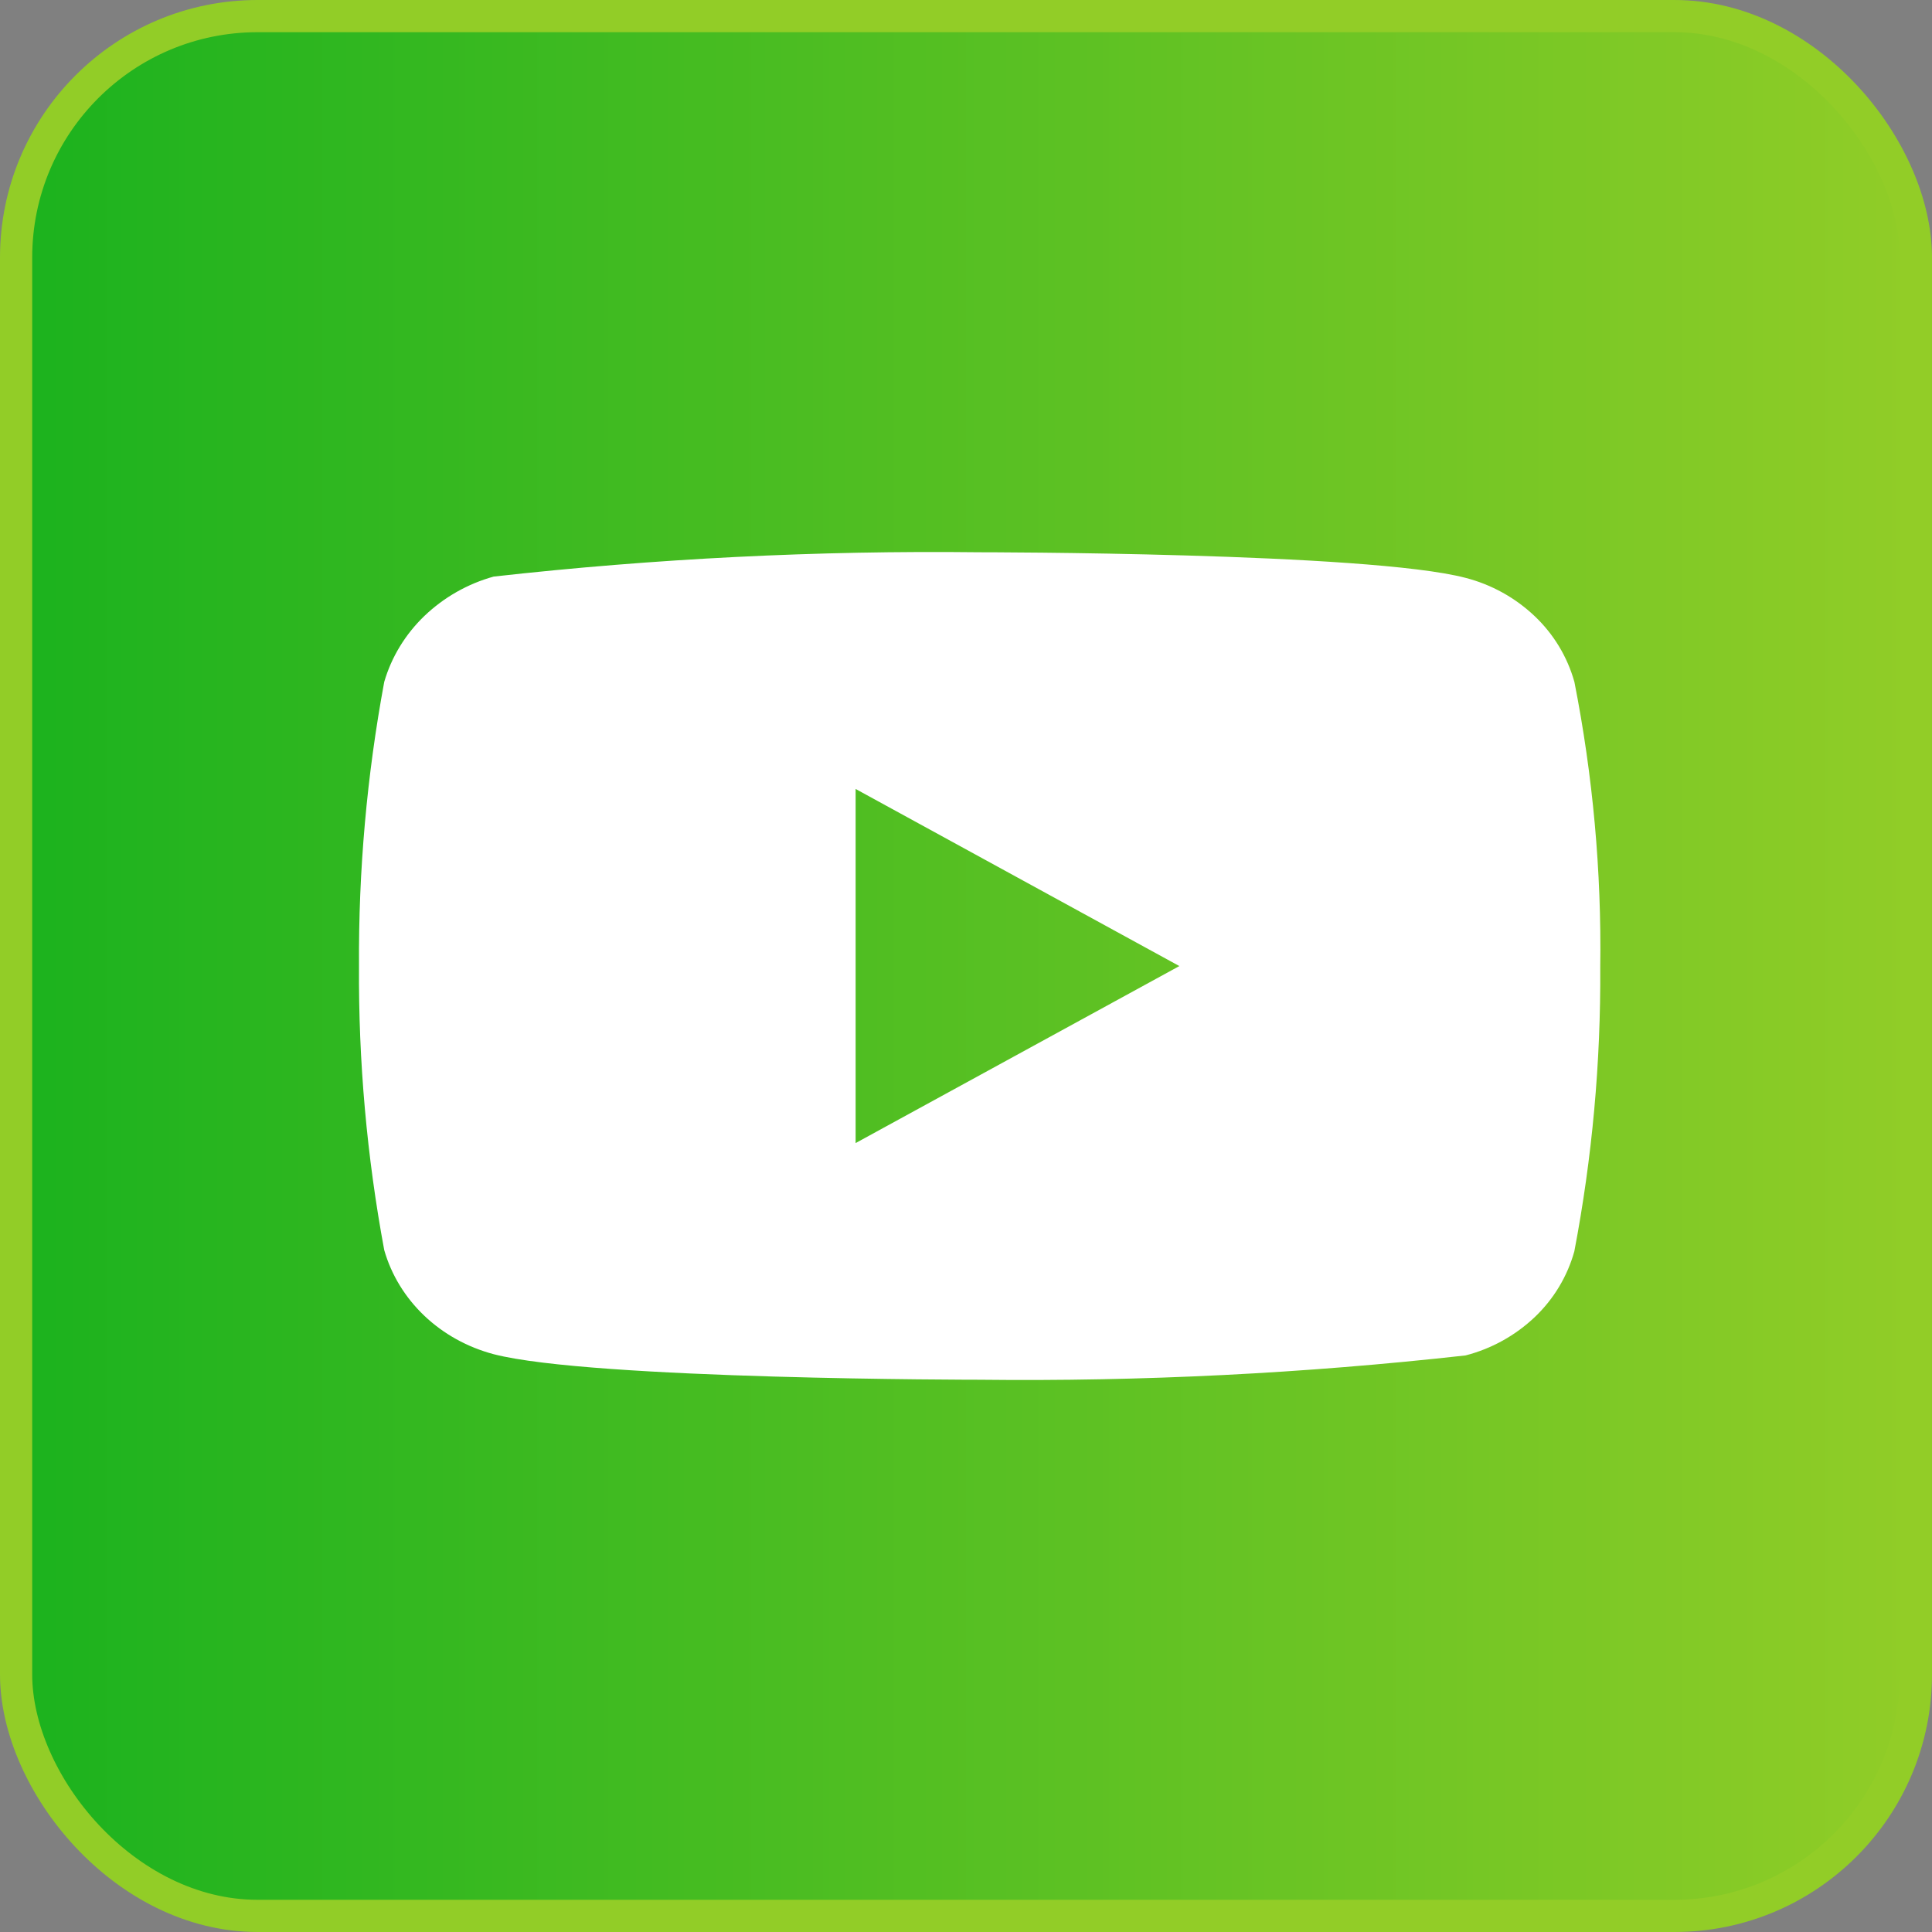
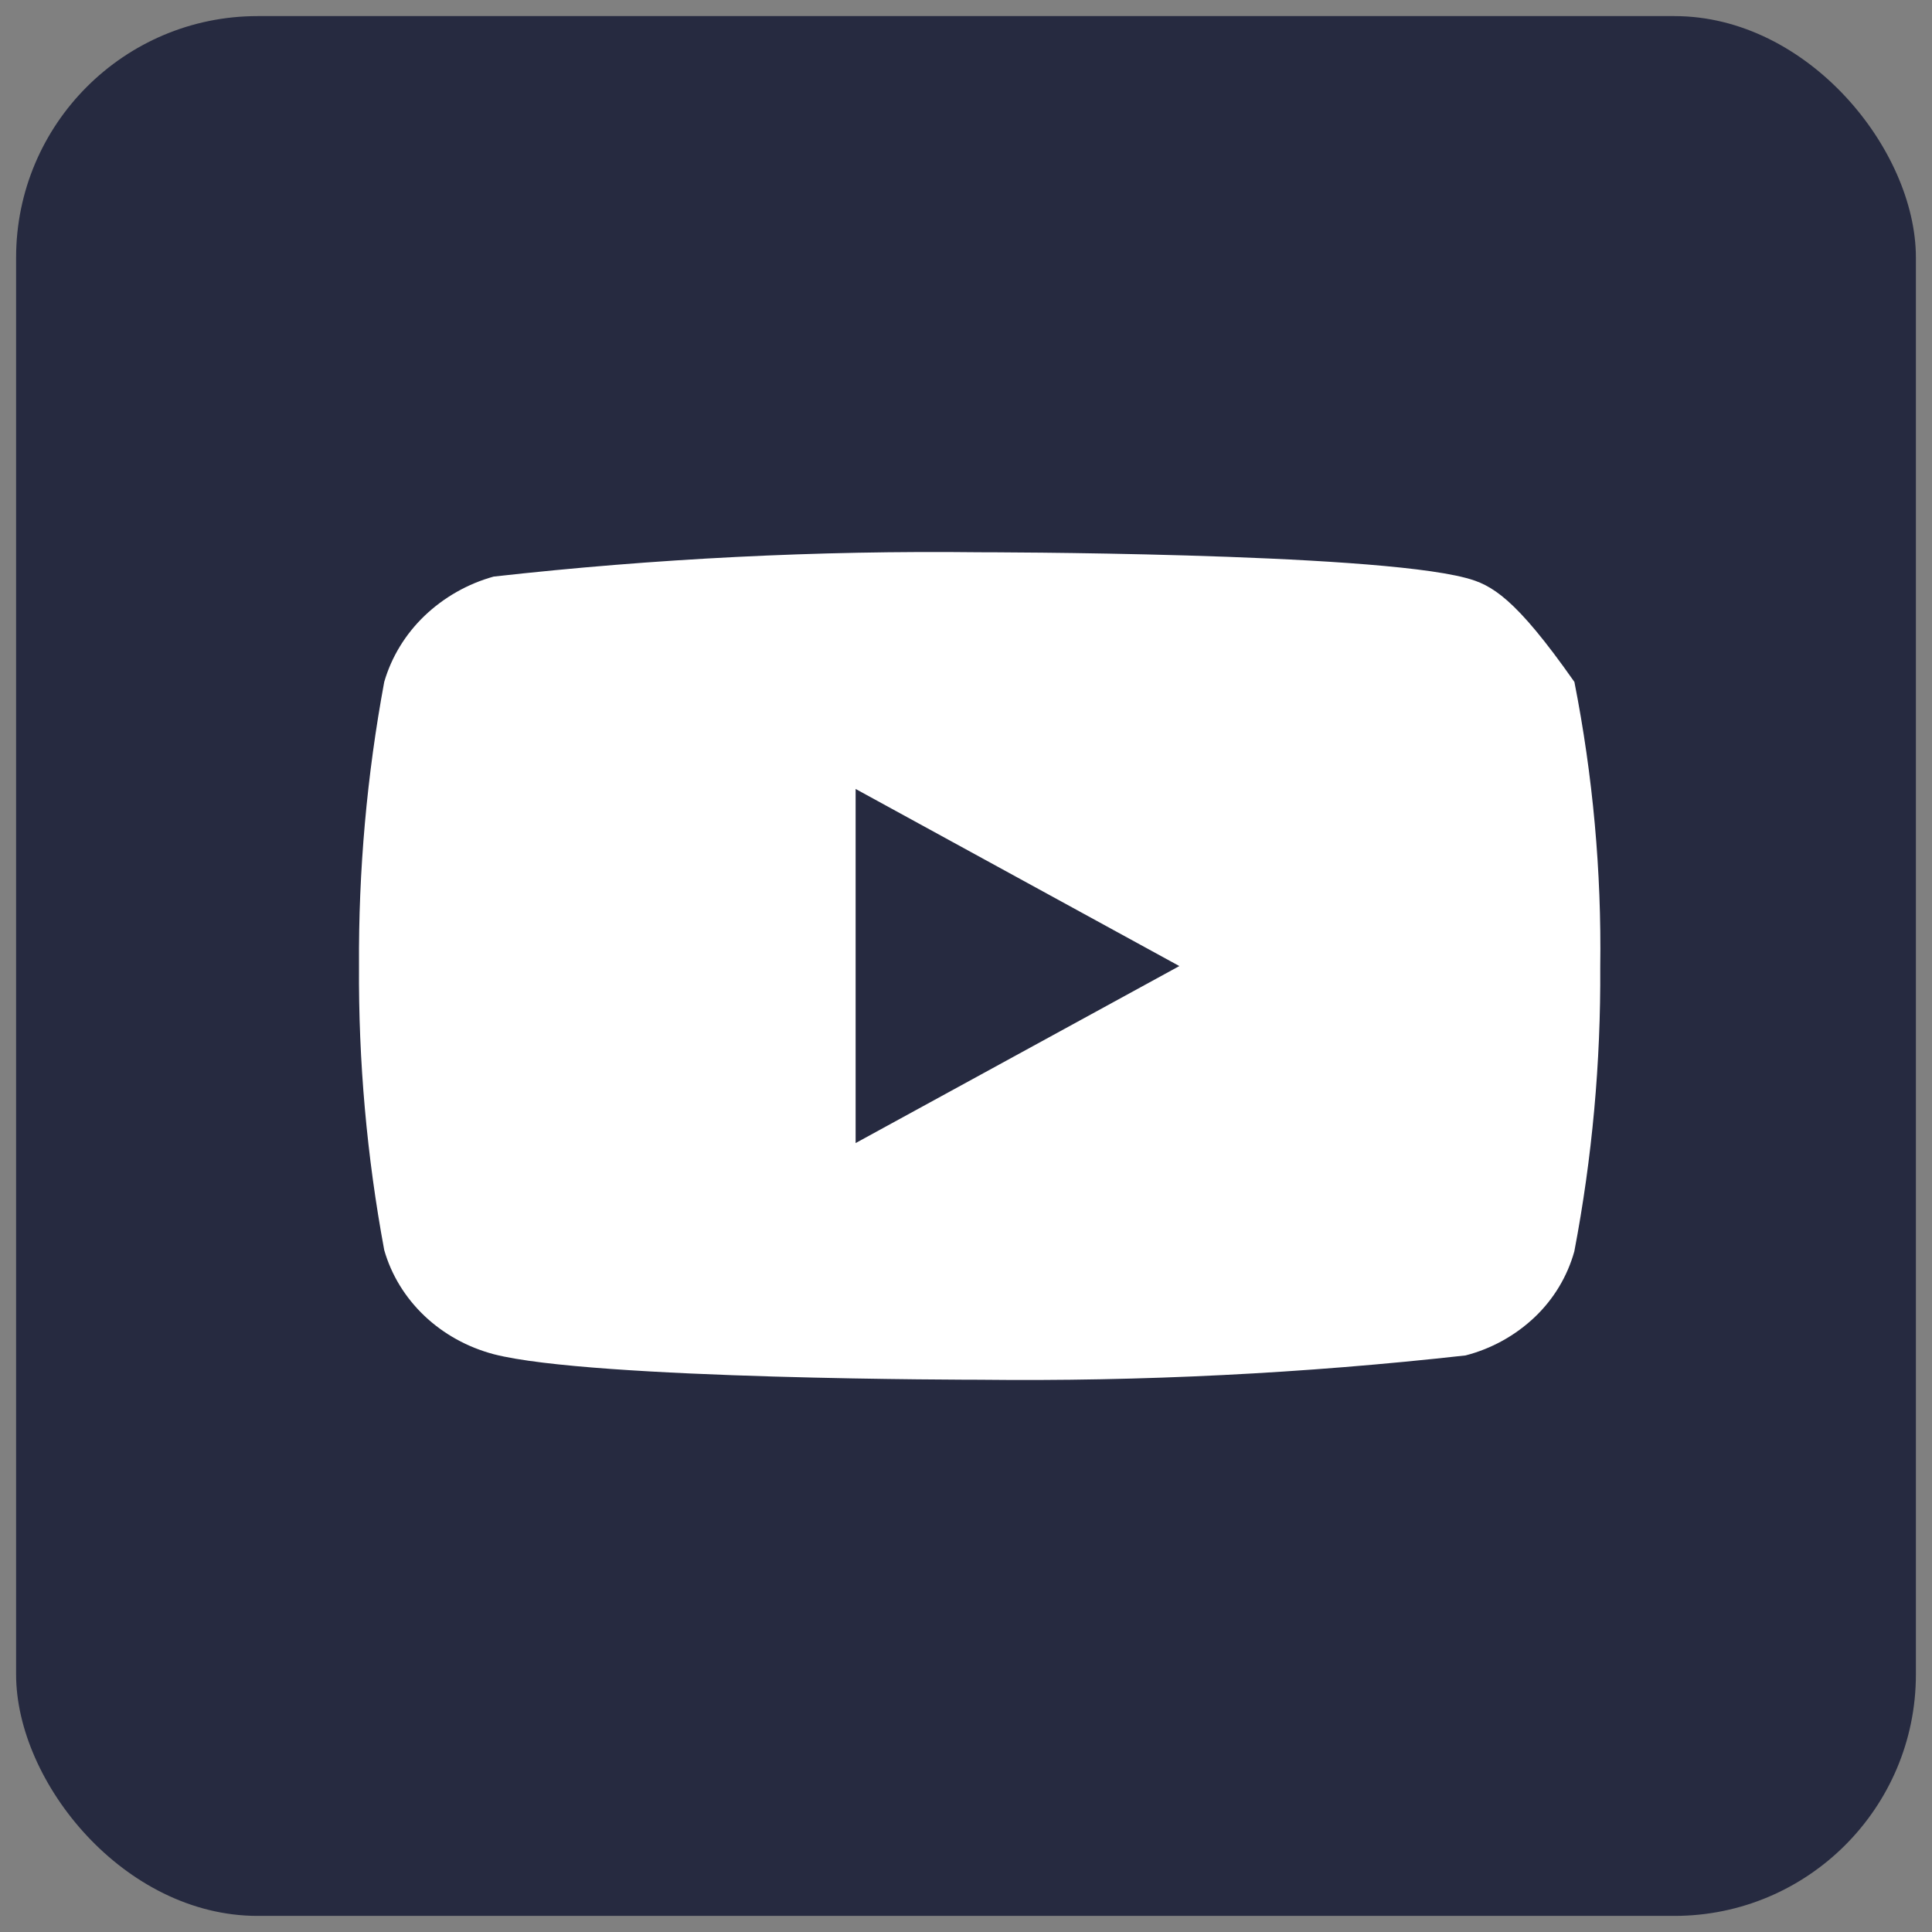
<svg xmlns="http://www.w3.org/2000/svg" width="60" height="60" viewBox="0 0 60 60" fill="none">
  <rect x="0" y="0" width="60" height="60" fill="#808080" stroke="none" />
  <rect x="0.5" y="0.5" width="59" height="59" rx="7.5" fill="#262A40" />
-   <rect x="0.5" y="0.5" width="59" height="59" rx="7.5" fill="url(#paint0_linear_1473_1938)" />
-   <rect x="0.5" y="0.5" width="59" height="59" rx="7.5" stroke="#92CD27" />
-   <path d="M48.894 21.177C48.676 20.399 48.25 19.694 47.664 19.138C47.06 18.564 46.321 18.154 45.514 17.946C42.498 17.151 30.413 17.151 30.413 17.151C25.376 17.093 20.339 17.346 15.332 17.906C14.526 18.129 13.788 18.549 13.183 19.126C12.588 19.698 12.158 20.403 11.933 21.176C11.393 24.086 11.131 27.04 11.149 30C11.13 32.957 11.392 35.911 11.933 38.824C12.153 39.593 12.582 40.295 13.178 40.862C13.774 41.429 14.516 41.839 15.332 42.056C18.388 42.849 30.413 42.849 30.413 42.849C35.458 42.907 40.501 42.654 45.514 42.094C46.321 41.886 47.06 41.476 47.664 40.903C48.25 40.346 48.675 39.641 48.892 38.863C49.447 35.954 49.716 32.998 49.697 30.037C49.739 27.063 49.469 24.093 48.894 21.176V21.177ZM26.572 35.499V24.502L36.626 30.002L26.572 35.499Z" fill="white" />
+   <path d="M48.894 21.177C47.06 18.564 46.321 18.154 45.514 17.946C42.498 17.151 30.413 17.151 30.413 17.151C25.376 17.093 20.339 17.346 15.332 17.906C14.526 18.129 13.788 18.549 13.183 19.126C12.588 19.698 12.158 20.403 11.933 21.176C11.393 24.086 11.131 27.04 11.149 30C11.13 32.957 11.392 35.911 11.933 38.824C12.153 39.593 12.582 40.295 13.178 40.862C13.774 41.429 14.516 41.839 15.332 42.056C18.388 42.849 30.413 42.849 30.413 42.849C35.458 42.907 40.501 42.654 45.514 42.094C46.321 41.886 47.06 41.476 47.664 40.903C48.25 40.346 48.675 39.641 48.892 38.863C49.447 35.954 49.716 32.998 49.697 30.037C49.739 27.063 49.469 24.093 48.894 21.176V21.177ZM26.572 35.499V24.502L36.626 30.002L26.572 35.499Z" fill="white" />
  <defs>
    <linearGradient id="paint0_linear_1473_1938" x1="-5.38964e-08" y1="30.909" x2="60" y2="30.909" gradientUnits="userSpaceOnUse">
      <stop stop-color="#1AB21E" />
      <stop offset="1" stop-color="#92CD27" />
    </linearGradient>
  </defs>
</svg>